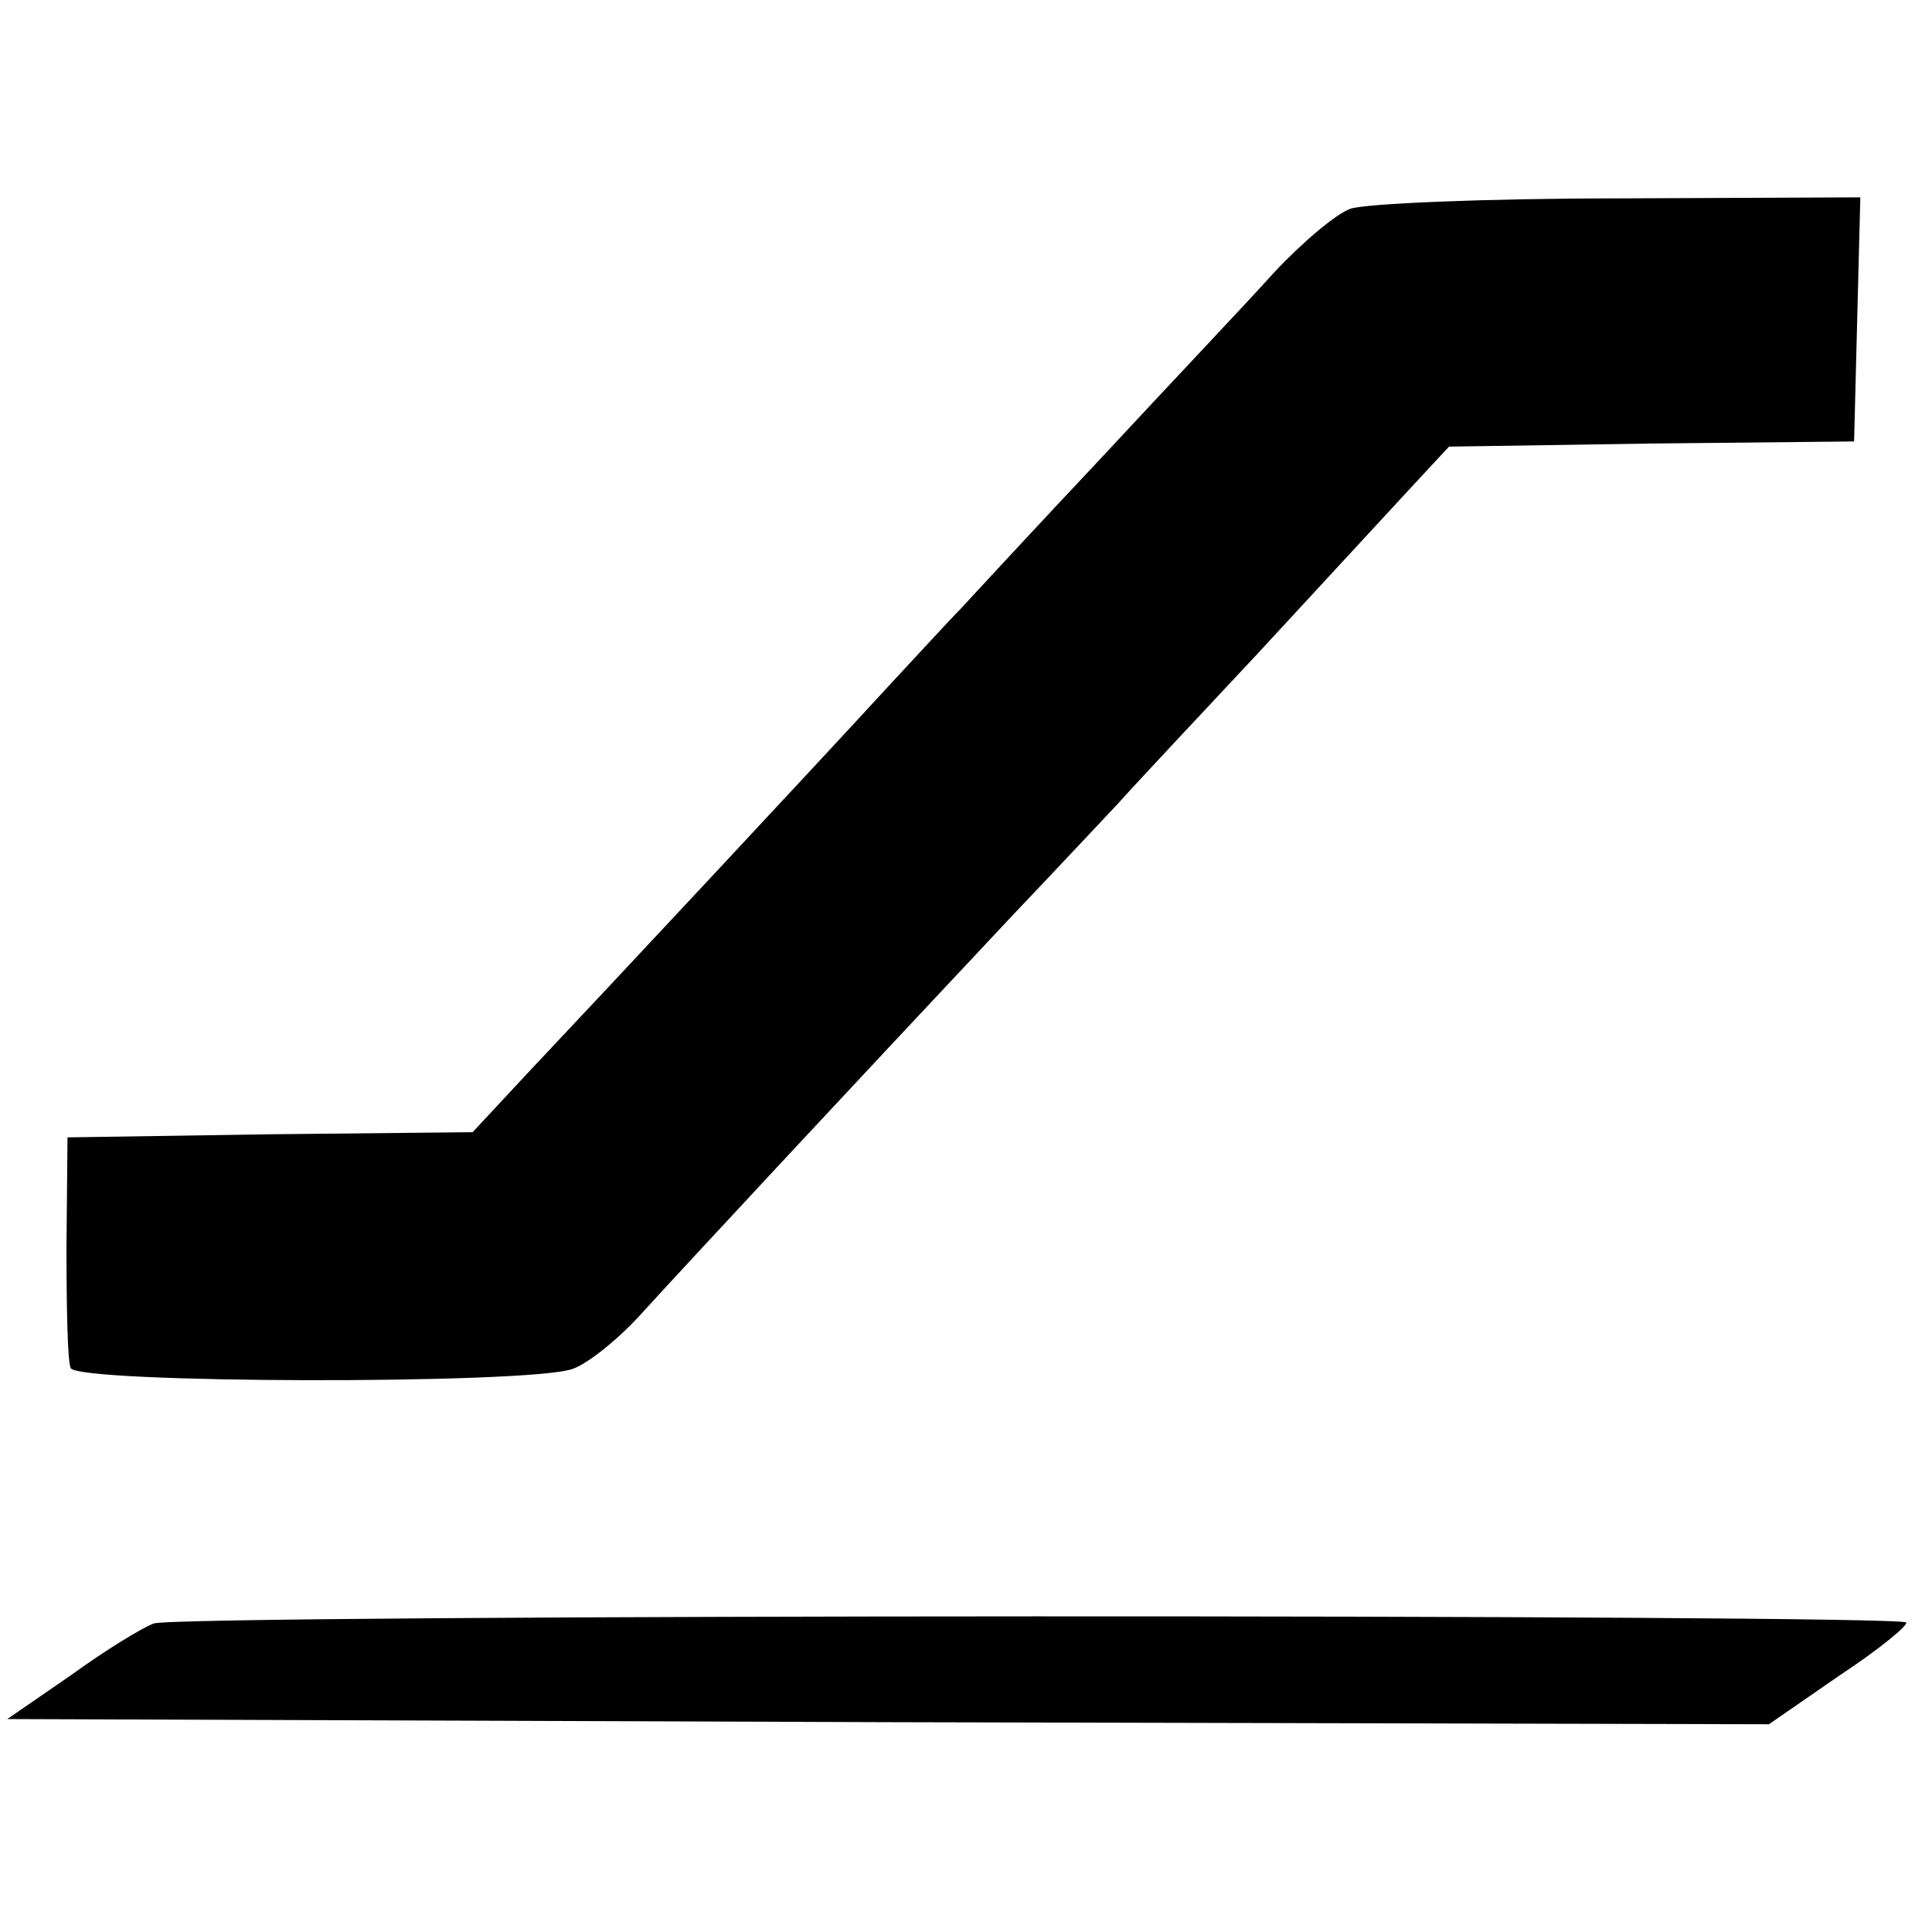
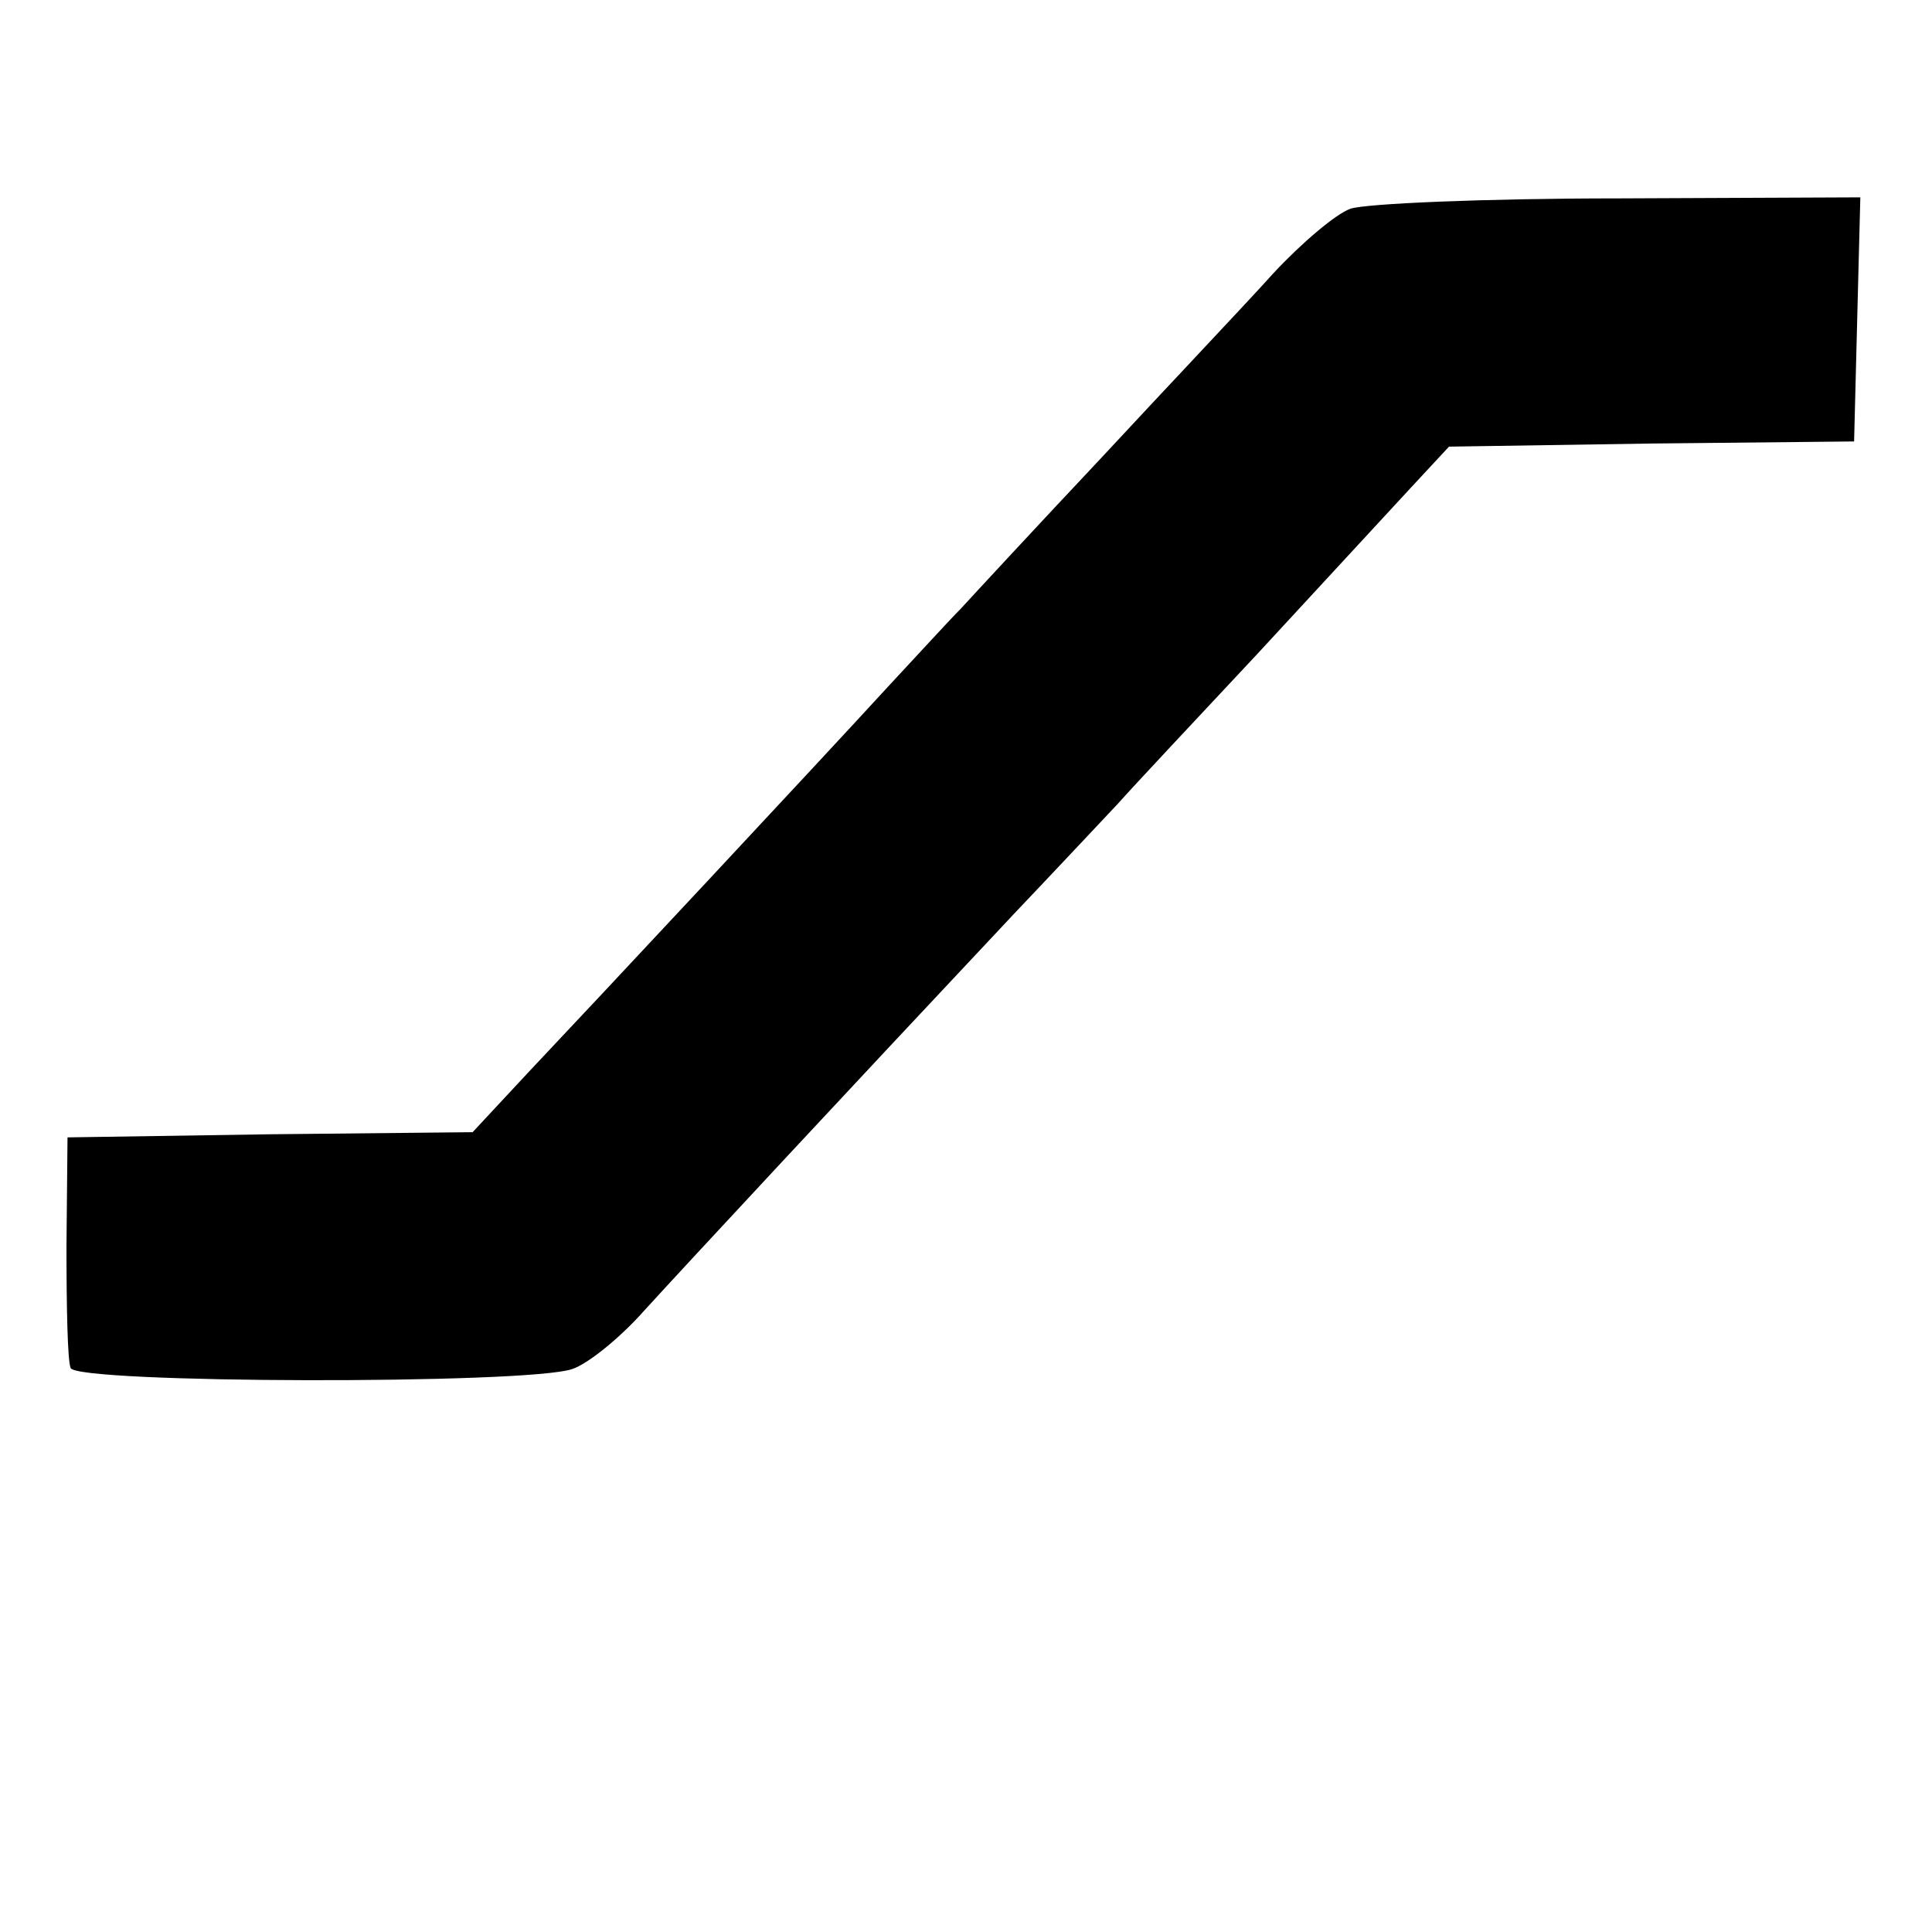
<svg xmlns="http://www.w3.org/2000/svg" version="1.0" width="186pt" height="186pt" viewBox="0 0 186 186" preserveAspectRatio="xMidYMid meet">
  <g transform="translate(0,186) scale(0.1,-0.1)" fill="#000000" stroke="none">
    <path d="M1300 1659 c-14 -5 -47 -33 -74 -62 -26 -29 -101 -108 -165 -177 -64 -68 -125 -134 -136 -146 -11 -11 -42 -45 -70 -75 -66 -72 -278 -299 -346 -371 l-54 -58 -195 -2 -195 -3 -1 -105 c0 -58 1 -110 4 -117 5 -15 440 -16 483 -1 15 5 46 30 69 56 41 45 200 216 356 382 39 41 84 89 100 106 16 18 77 83 135 145 58 63 123 133 145 157 l39 42 195 3 195 2 3 118 3 117 -233 -1 c-128 0 -244 -5 -258 -10z" />
-     <path d="M148 297 c-11 -4 -47 -26 -80 -50 l-61 -42 848 -3 848 -2 68 47 c38 25 67 49 64 51 -8 8 -1665 8 -1687 -1z" />
  </g>
</svg>